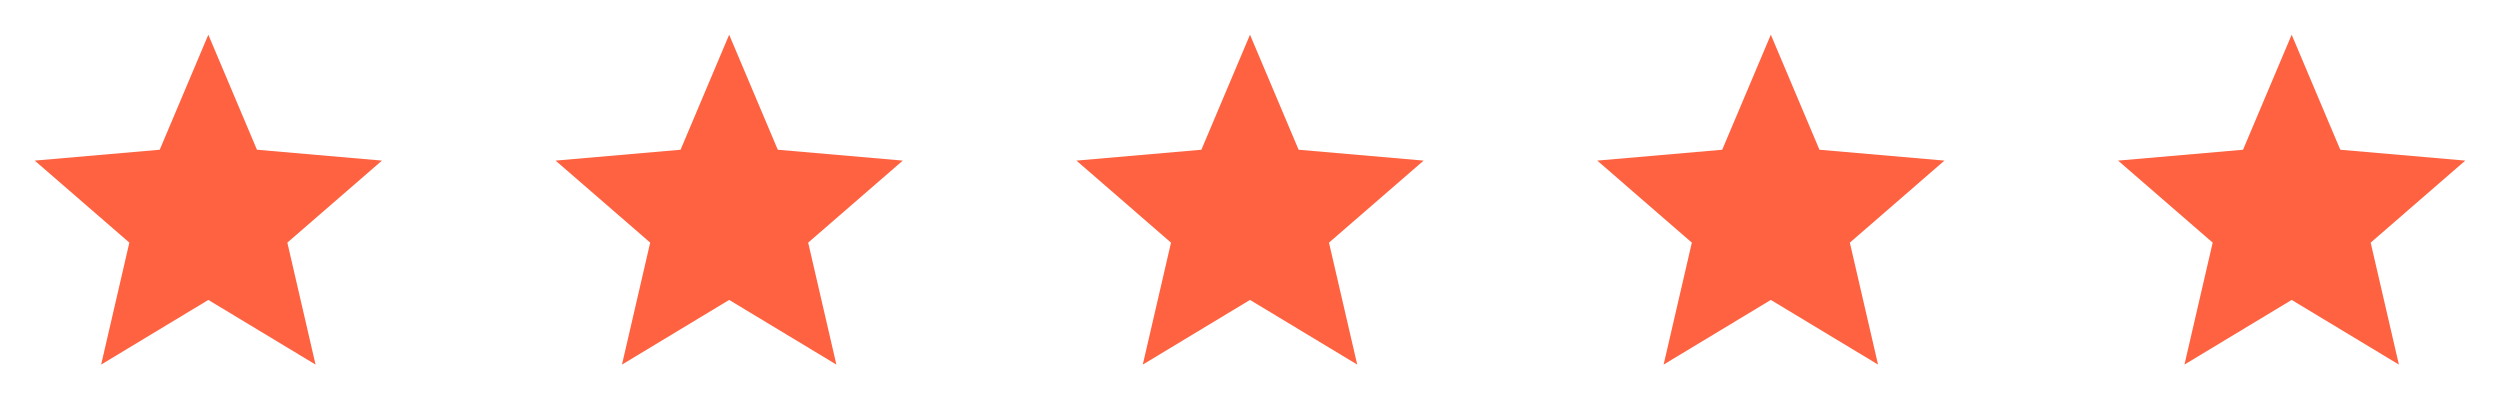
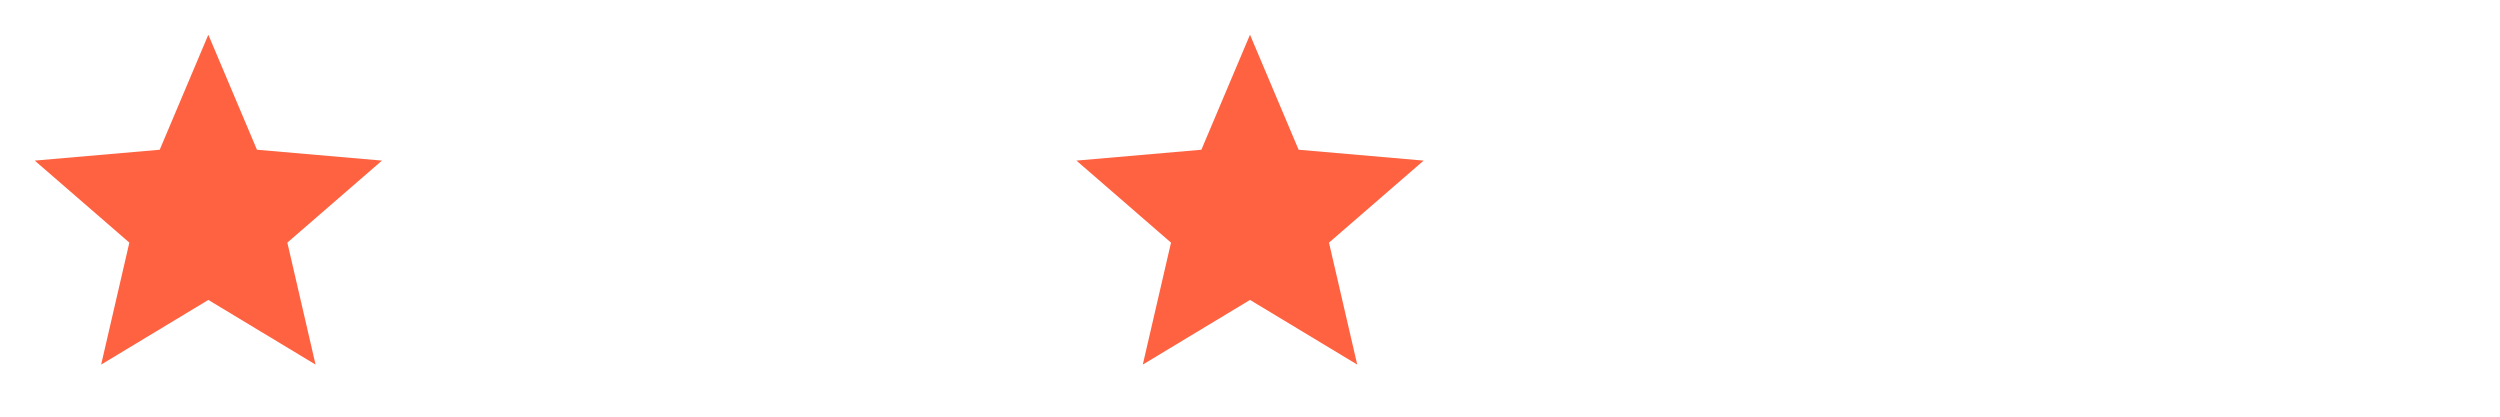
<svg xmlns="http://www.w3.org/2000/svg" width="96" height="16" viewBox="0 0 96 16" fill="none">
  <mask id="mask0_20_798" style="mask-type:alpha" maskUnits="userSpaceOnUse" x="0" y="0" width="16" height="16">
    <rect width="16" height="16" fill="#D9D9D9" />
  </mask>
  <g mask="url(#mask0_20_798)">
    <path d="M3.884 14L4.967 9.317L1.333 6.167L6.133 5.75L8 1.333L9.867 5.75L14.667 6.167L11.034 9.317L12.117 14L8 11.517L3.884 14Z" fill="#FF6240" />
  </g>
  <mask id="mask1_20_798" style="mask-type:alpha" maskUnits="userSpaceOnUse" x="20" y="0" width="16" height="16">
-     <rect x="20" width="16" height="16" fill="#D9D9D9" />
-   </mask>
+     </mask>
  <g mask="url(#mask1_20_798)">
-     <path d="M23.884 14L24.967 9.317L21.334 6.167L26.134 5.75L28 1.333L29.867 5.75L34.667 6.167L31.034 9.317L32.117 14L28 11.517L23.884 14Z" fill="#FF6240" />
-   </g>
+     </g>
  <mask id="mask2_20_798" style="mask-type:alpha" maskUnits="userSpaceOnUse" x="40" y="0" width="16" height="16">
    <rect x="40" width="16" height="16" fill="#D9D9D9" />
  </mask>
  <g mask="url(#mask2_20_798)">
    <path d="M43.883 14L44.967 9.317L41.334 6.167L46.133 5.75L48 1.333L49.867 5.75L54.667 6.167L51.033 9.317L52.117 14L48 11.517L43.883 14Z" fill="#FF6240" />
  </g>
  <mask id="mask3_20_798" style="mask-type:alpha" maskUnits="userSpaceOnUse" x="60" y="0" width="16" height="16">
-     <rect x="60" width="16" height="16" fill="#D9D9D9" />
-   </mask>
+     </mask>
  <g mask="url(#mask3_20_798)">
-     <path d="M63.883 14L64.967 9.317L61.334 6.167L66.133 5.75L68 1.333L69.867 5.75L74.667 6.167L71.034 9.317L72.117 14L68 11.517L63.883 14Z" fill="#FF6240" />
-   </g>
+     </g>
  <mask id="mask4_20_798" style="mask-type:alpha" maskUnits="userSpaceOnUse" x="80" y="0" width="16" height="16">
-     <rect x="80" width="16" height="16" fill="#D9D9D9" />
-   </mask>
+     </mask>
  <g mask="url(#mask4_20_798)">
    <path d="M83.883 14L84.967 9.317L81.334 6.167L86.133 5.75L88 1.333L89.867 5.75L94.667 6.167L91.034 9.317L92.117 14L88 11.517L83.883 14Z" fill="#FF6240" />
  </g>
</svg>